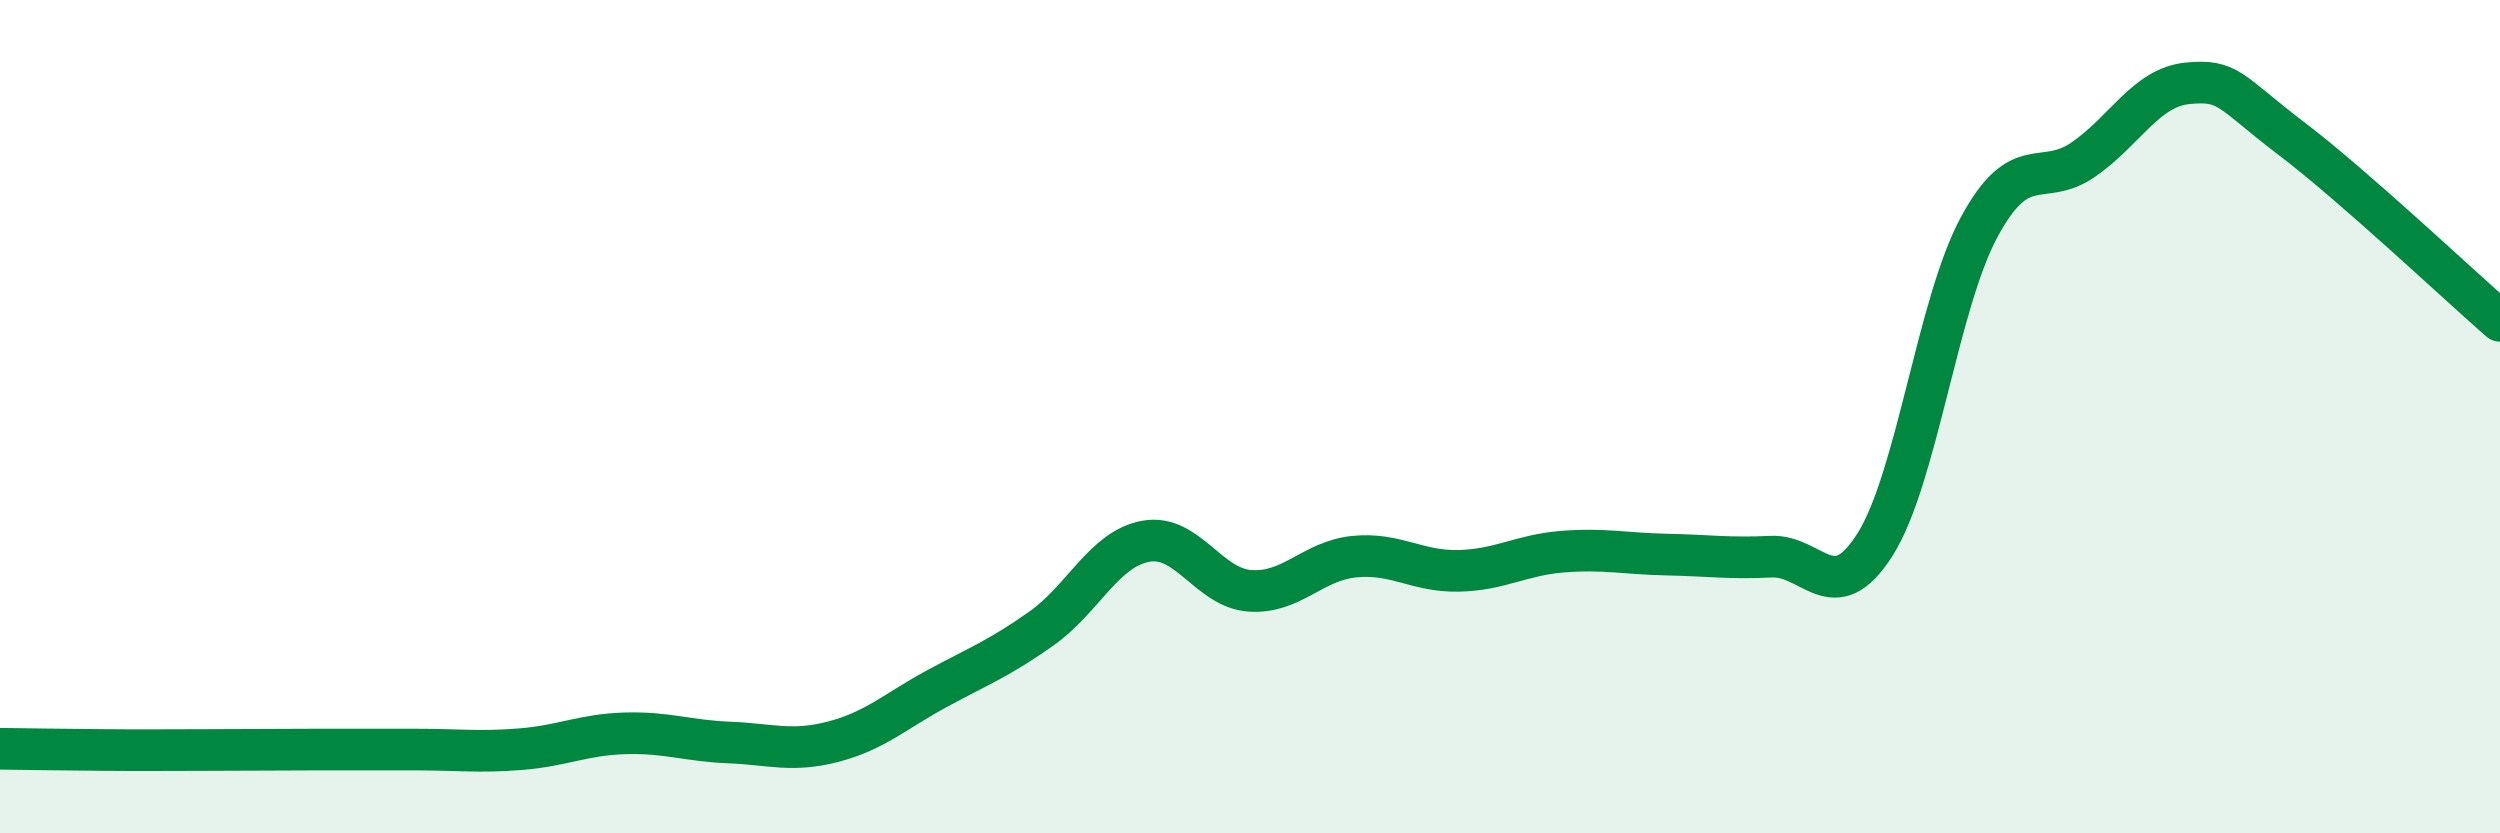
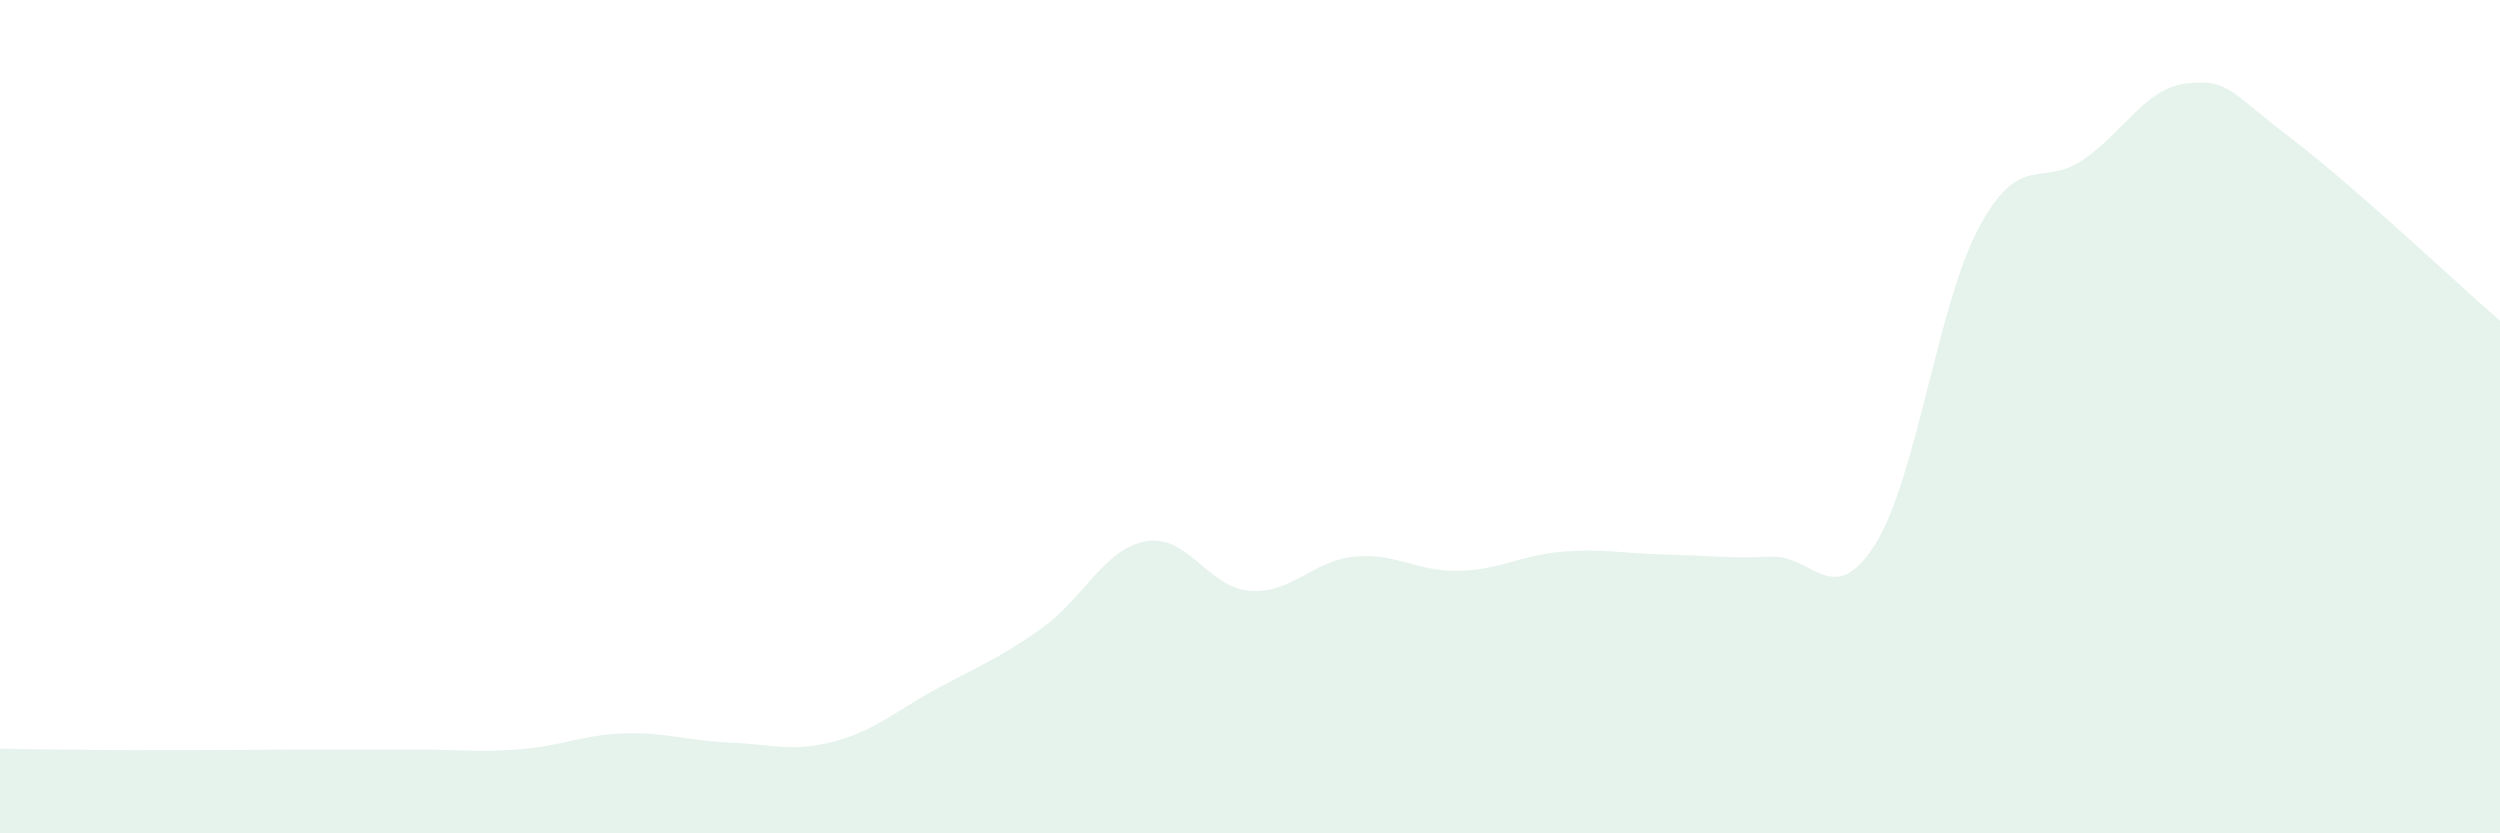
<svg xmlns="http://www.w3.org/2000/svg" width="60" height="20" viewBox="0 0 60 20">
  <path d="M 0,17.97 C 0.5,17.98 1.5,17.99 2.5,18 C 3.5,18.01 4,18 5,18 C 6,18 6.5,17.99 7.5,17.99 C 8.5,17.99 9,17.99 10,17.99 C 11,17.99 11.5,18.06 12.5,17.98 C 13.5,17.9 14,17.63 15,17.6 C 16,17.57 16.5,17.78 17.5,17.82 C 18.5,17.86 19,18.06 20,17.8 C 21,17.54 21.5,17.06 22.5,16.52 C 23.5,15.98 24,15.79 25,15.08 C 26,14.37 26.5,13.17 27.5,12.99 C 28.5,12.81 29,14.11 30,14.18 C 31,14.25 31.5,13.46 32.5,13.36 C 33.5,13.26 34,13.72 35,13.7 C 36,13.68 36.5,13.32 37.5,13.24 C 38.5,13.16 39,13.29 40,13.31 C 41,13.33 41.5,13.41 42.5,13.36 C 43.5,13.31 44,14.65 45,13.07 C 46,11.49 46.5,7.3 47.5,5.45 C 48.5,3.6 49,4.52 50,3.83 C 51,3.14 51.5,2.1 52.5,2 C 53.5,1.9 53.5,2.19 55,3.33 C 56.5,4.47 59,6.83 60,7.7L60 20L0 20Z" fill="#008740" opacity="0.1" stroke-linecap="round" stroke-linejoin="round" />
-   <path d="M 0,17.97 C 0.5,17.98 1.5,17.99 2.5,18 C 3.5,18.01 4,18 5,18 C 6,18 6.5,17.99 7.5,17.99 C 8.5,17.99 9,17.99 10,17.99 C 11,17.99 11.5,18.06 12.5,17.98 C 13.5,17.9 14,17.63 15,17.6 C 16,17.57 16.5,17.78 17.5,17.82 C 18.5,17.86 19,18.06 20,17.8 C 21,17.54 21.5,17.06 22.5,16.52 C 23.5,15.98 24,15.79 25,15.08 C 26,14.37 26.5,13.17 27.5,12.99 C 28.5,12.81 29,14.11 30,14.18 C 31,14.25 31.5,13.46 32.5,13.36 C 33.5,13.26 34,13.72 35,13.7 C 36,13.68 36.5,13.32 37.5,13.24 C 38.5,13.16 39,13.29 40,13.31 C 41,13.33 41.5,13.41 42.5,13.36 C 43.5,13.31 44,14.65 45,13.07 C 46,11.49 46.5,7.3 47.5,5.45 C 48.5,3.6 49,4.52 50,3.83 C 51,3.14 51.5,2.1 52.5,2 C 53.5,1.9 53.5,2.19 55,3.33 C 56.5,4.47 59,6.83 60,7.7" stroke="#008740" stroke-width="1" fill="none" stroke-linecap="round" stroke-linejoin="round" />
</svg>